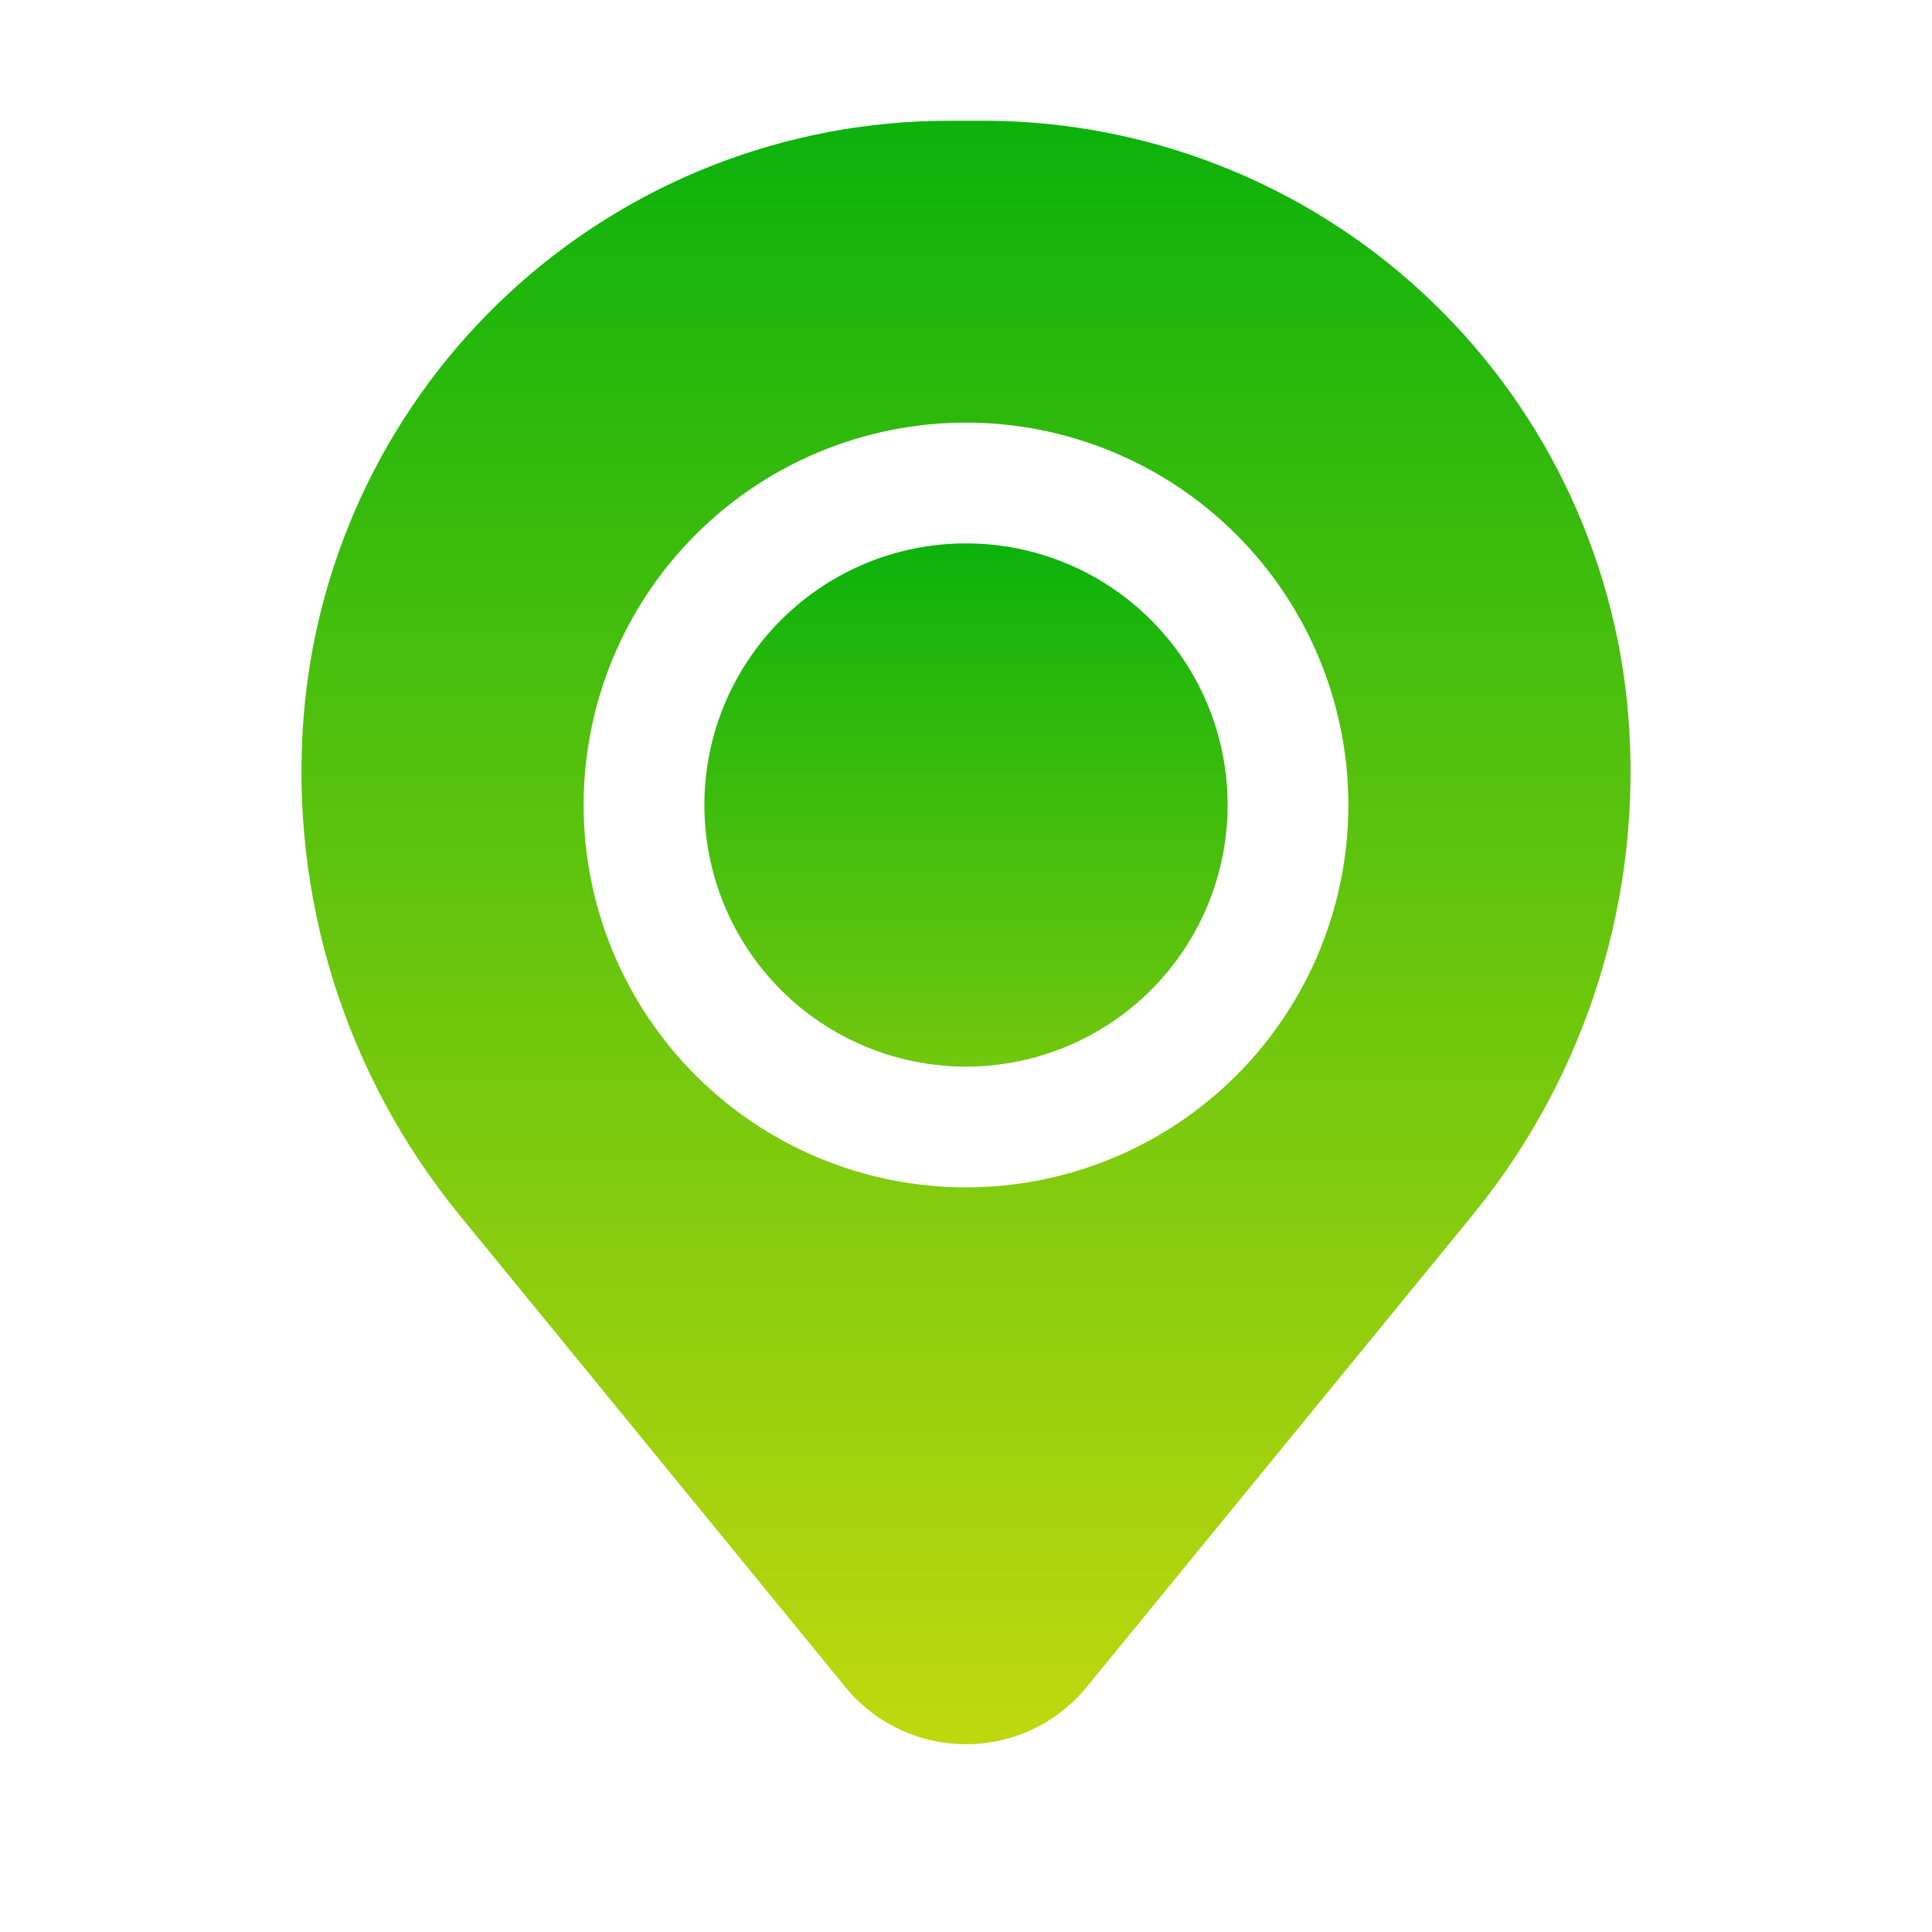
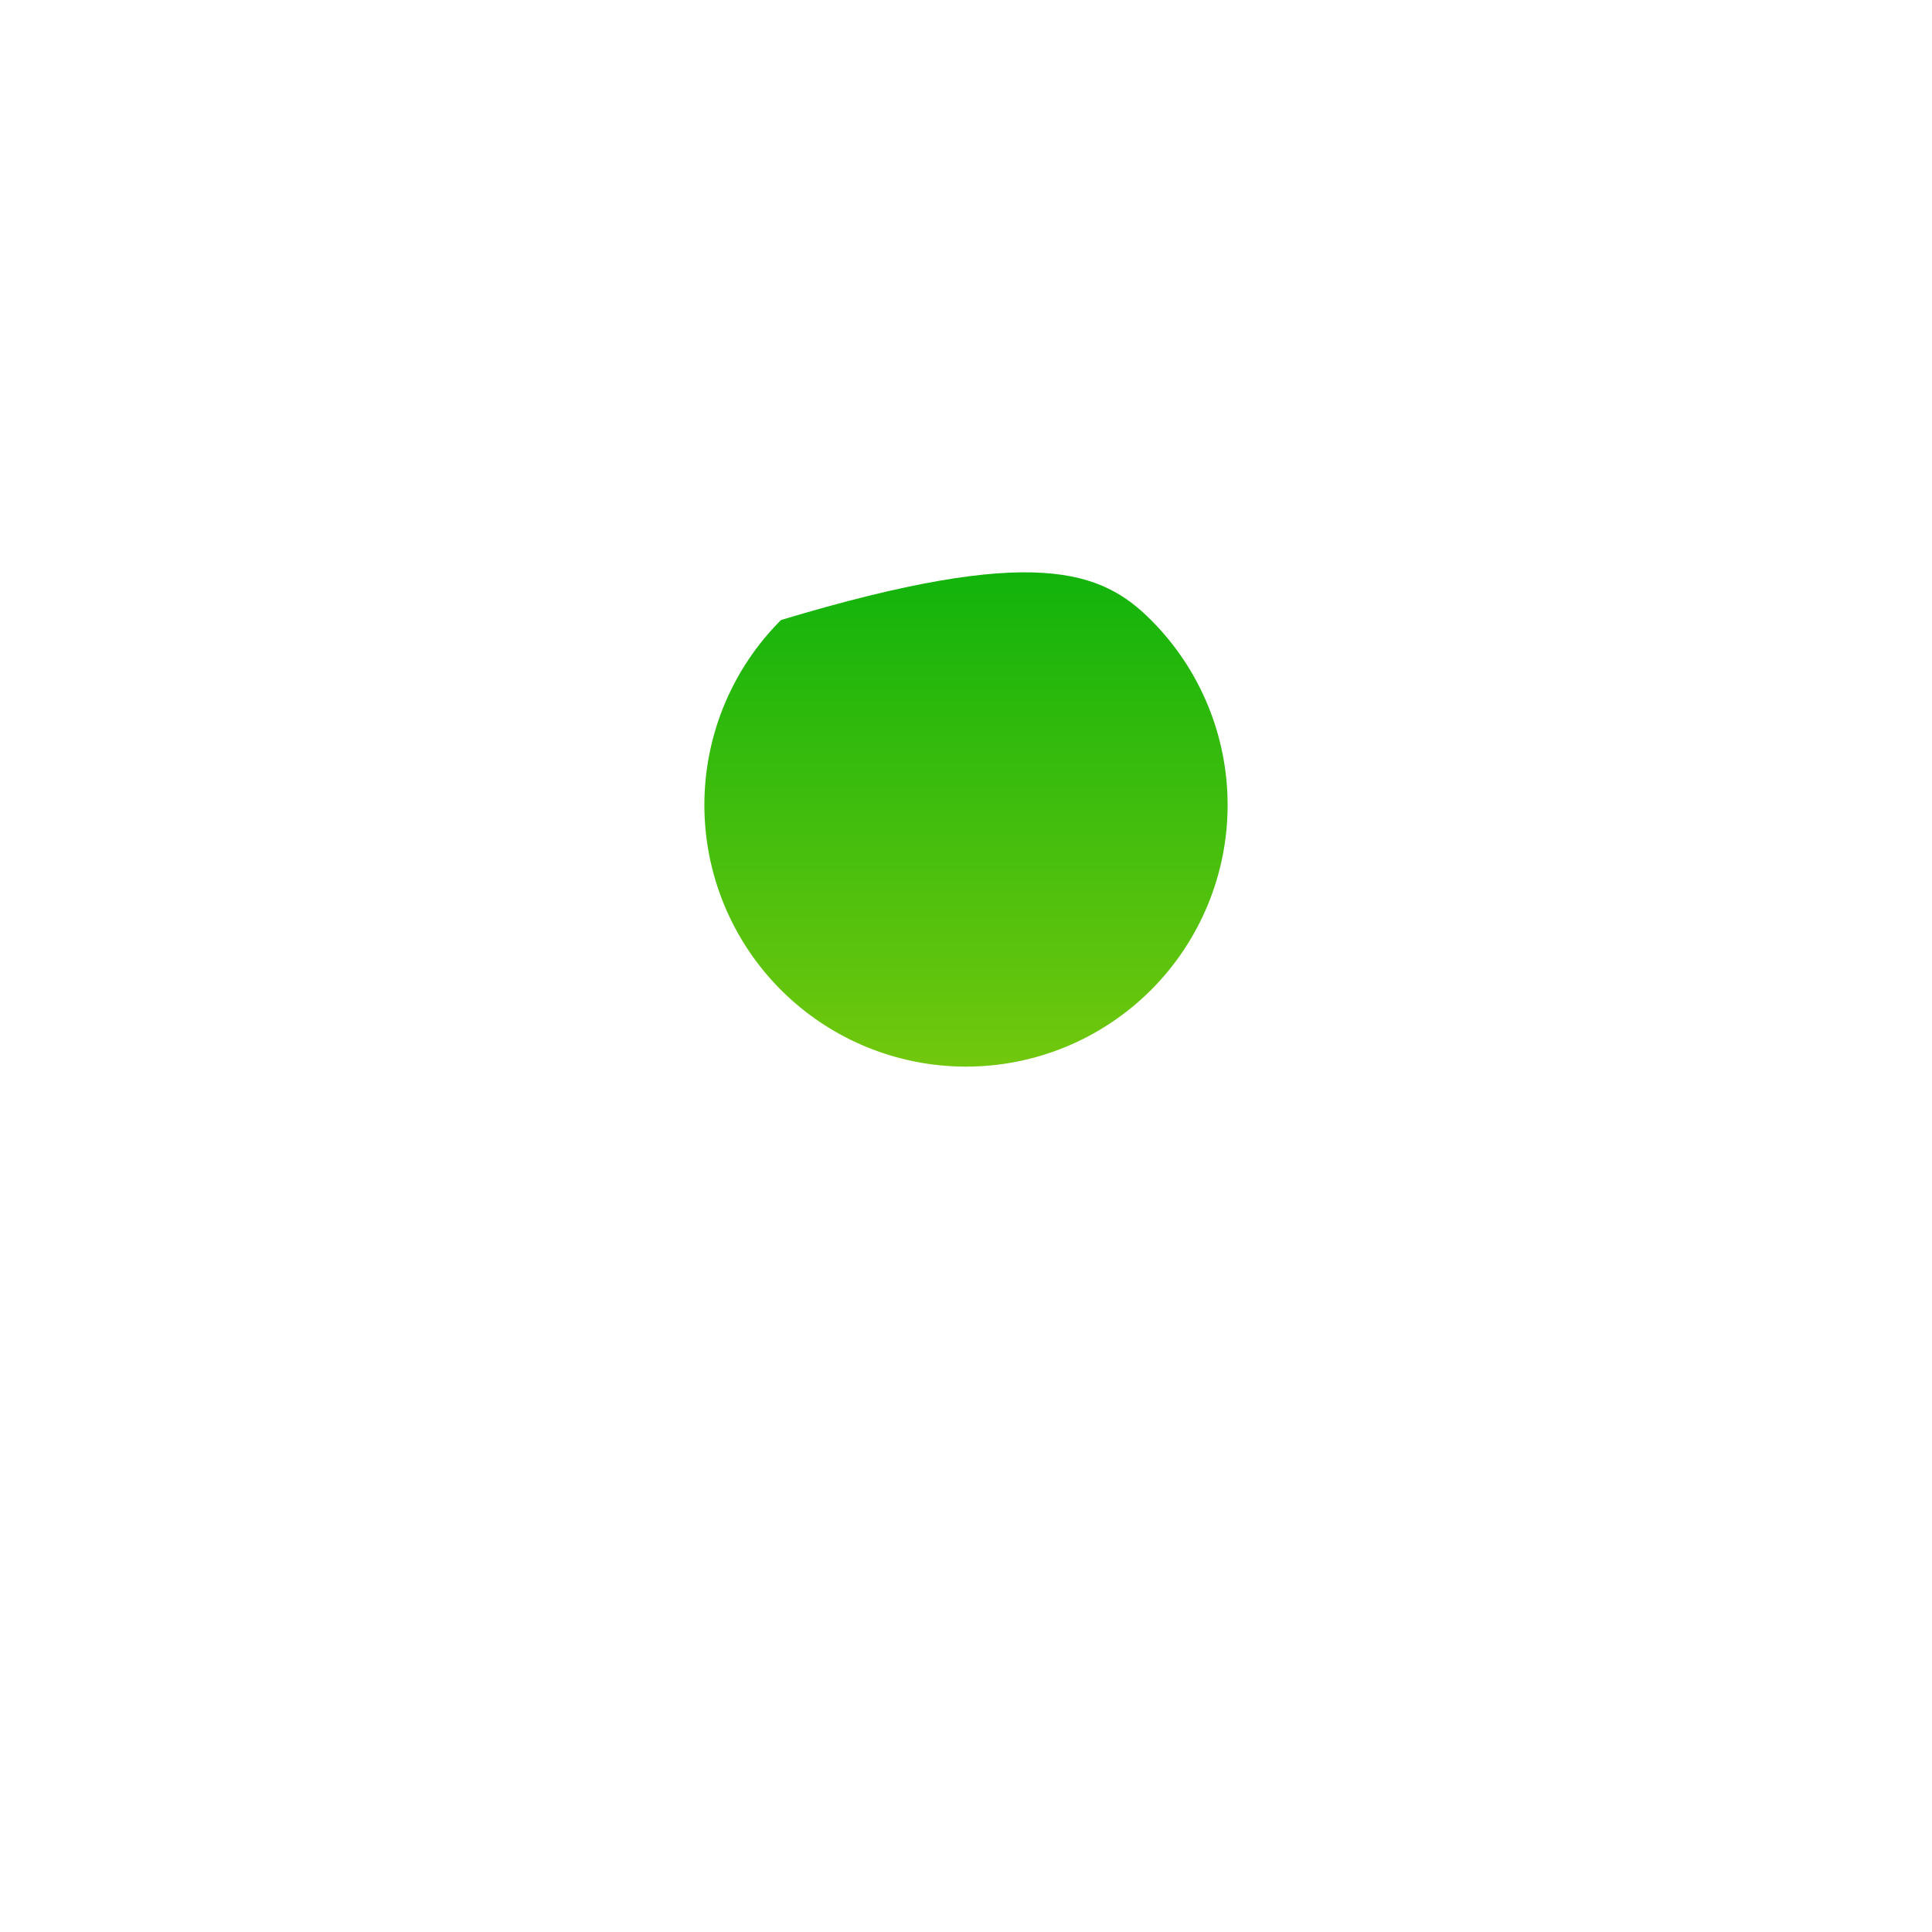
<svg xmlns="http://www.w3.org/2000/svg" width="62" height="62" viewBox="0 0 62 62" fill="none">
-   <path d="M22.604 25.833C22.604 23.607 23.489 21.471 25.063 19.897C26.638 18.322 28.773 17.438 31 17.438C33.227 17.438 35.362 18.322 36.937 19.897C38.511 21.471 39.396 23.607 39.396 25.833C39.396 28.06 38.511 30.196 36.937 31.77C35.362 33.345 33.227 34.229 31 34.229C28.773 34.229 26.638 33.345 25.063 31.77C23.489 30.196 22.604 28.06 22.604 25.833Z" fill="url(#paint0_linear_2154_18070)" />
-   <path fill-rule="evenodd" clip-rule="evenodd" d="M9.749 22.932C10.179 17.739 12.545 12.897 16.378 9.367C20.211 5.837 25.231 3.877 30.442 3.875H31.558C36.769 3.877 41.789 5.837 45.622 9.367C49.455 12.897 51.821 17.739 52.251 22.932C52.727 28.73 50.937 34.487 47.257 38.993L34.875 54.136C34.406 54.711 33.815 55.174 33.144 55.492C32.474 55.809 31.742 55.974 31 55.974C30.258 55.974 29.526 55.809 28.856 55.492C28.185 55.174 27.594 54.711 27.125 54.136L14.746 38.993C11.064 34.488 9.273 28.731 9.749 22.932ZM31 13.562C27.746 13.562 24.624 14.855 22.323 17.157C20.022 19.458 18.729 22.579 18.729 25.833C18.729 29.088 20.022 32.209 22.323 34.51C24.624 36.811 27.746 38.104 31 38.104C34.254 38.104 37.376 36.811 39.677 34.51C41.978 32.209 43.271 29.088 43.271 25.833C43.271 22.579 41.978 19.458 39.677 17.157C37.376 14.855 34.254 13.562 31 13.562Z" fill="url(#paint1_linear_2154_18070)" />
+   <path d="M22.604 25.833C22.604 23.607 23.489 21.471 25.063 19.897C33.227 17.438 35.362 18.322 36.937 19.897C38.511 21.471 39.396 23.607 39.396 25.833C39.396 28.06 38.511 30.196 36.937 31.77C35.362 33.345 33.227 34.229 31 34.229C28.773 34.229 26.638 33.345 25.063 31.77C23.489 30.196 22.604 28.06 22.604 25.833Z" fill="url(#paint0_linear_2154_18070)" />
  <defs>
    <linearGradient id="paint0_linear_2154_18070" x1="31" y1="17.438" x2="31" y2="55.514" gradientUnits="userSpaceOnUse">
      <stop stop-color="#0CB20C" />
      <stop offset="1" stop-color="#F2E30F" />
    </linearGradient>
    <linearGradient id="paint1_linear_2154_18070" x1="31" y1="3.875" x2="31" y2="70.5" gradientUnits="userSpaceOnUse">
      <stop stop-color="#0CB20C" />
      <stop offset="1" stop-color="#F2E30F" />
    </linearGradient>
  </defs>
</svg>